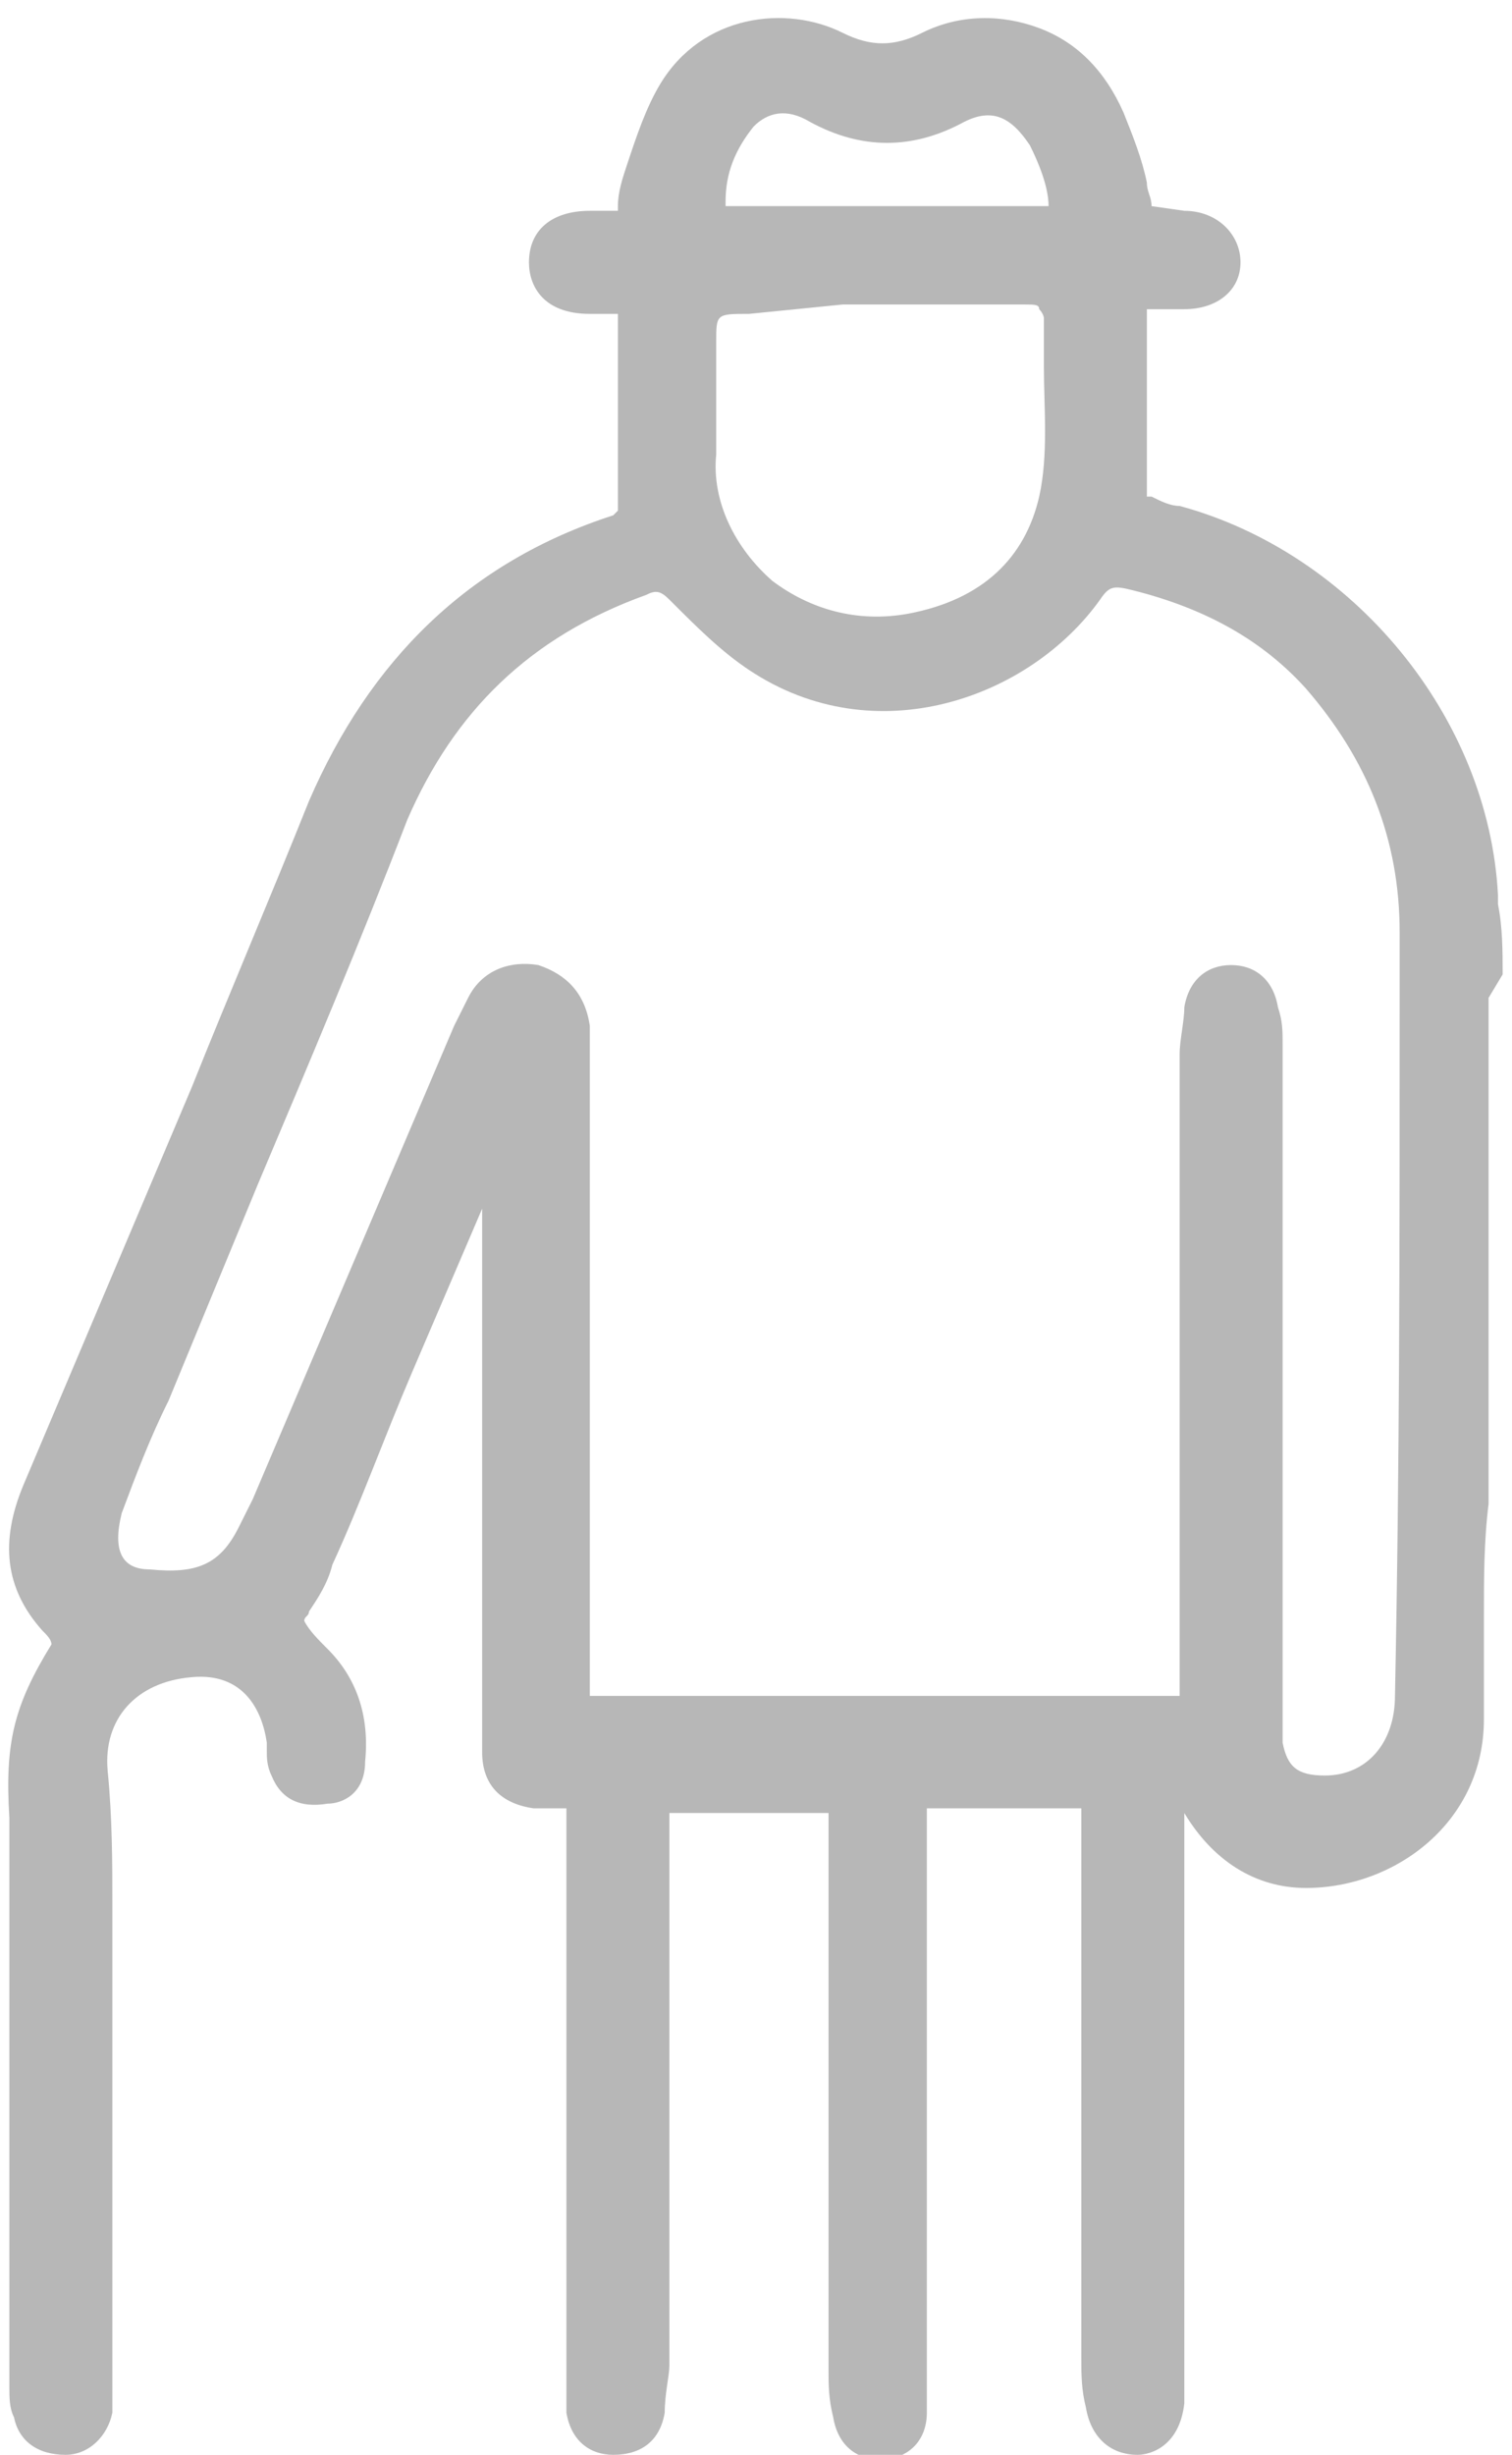
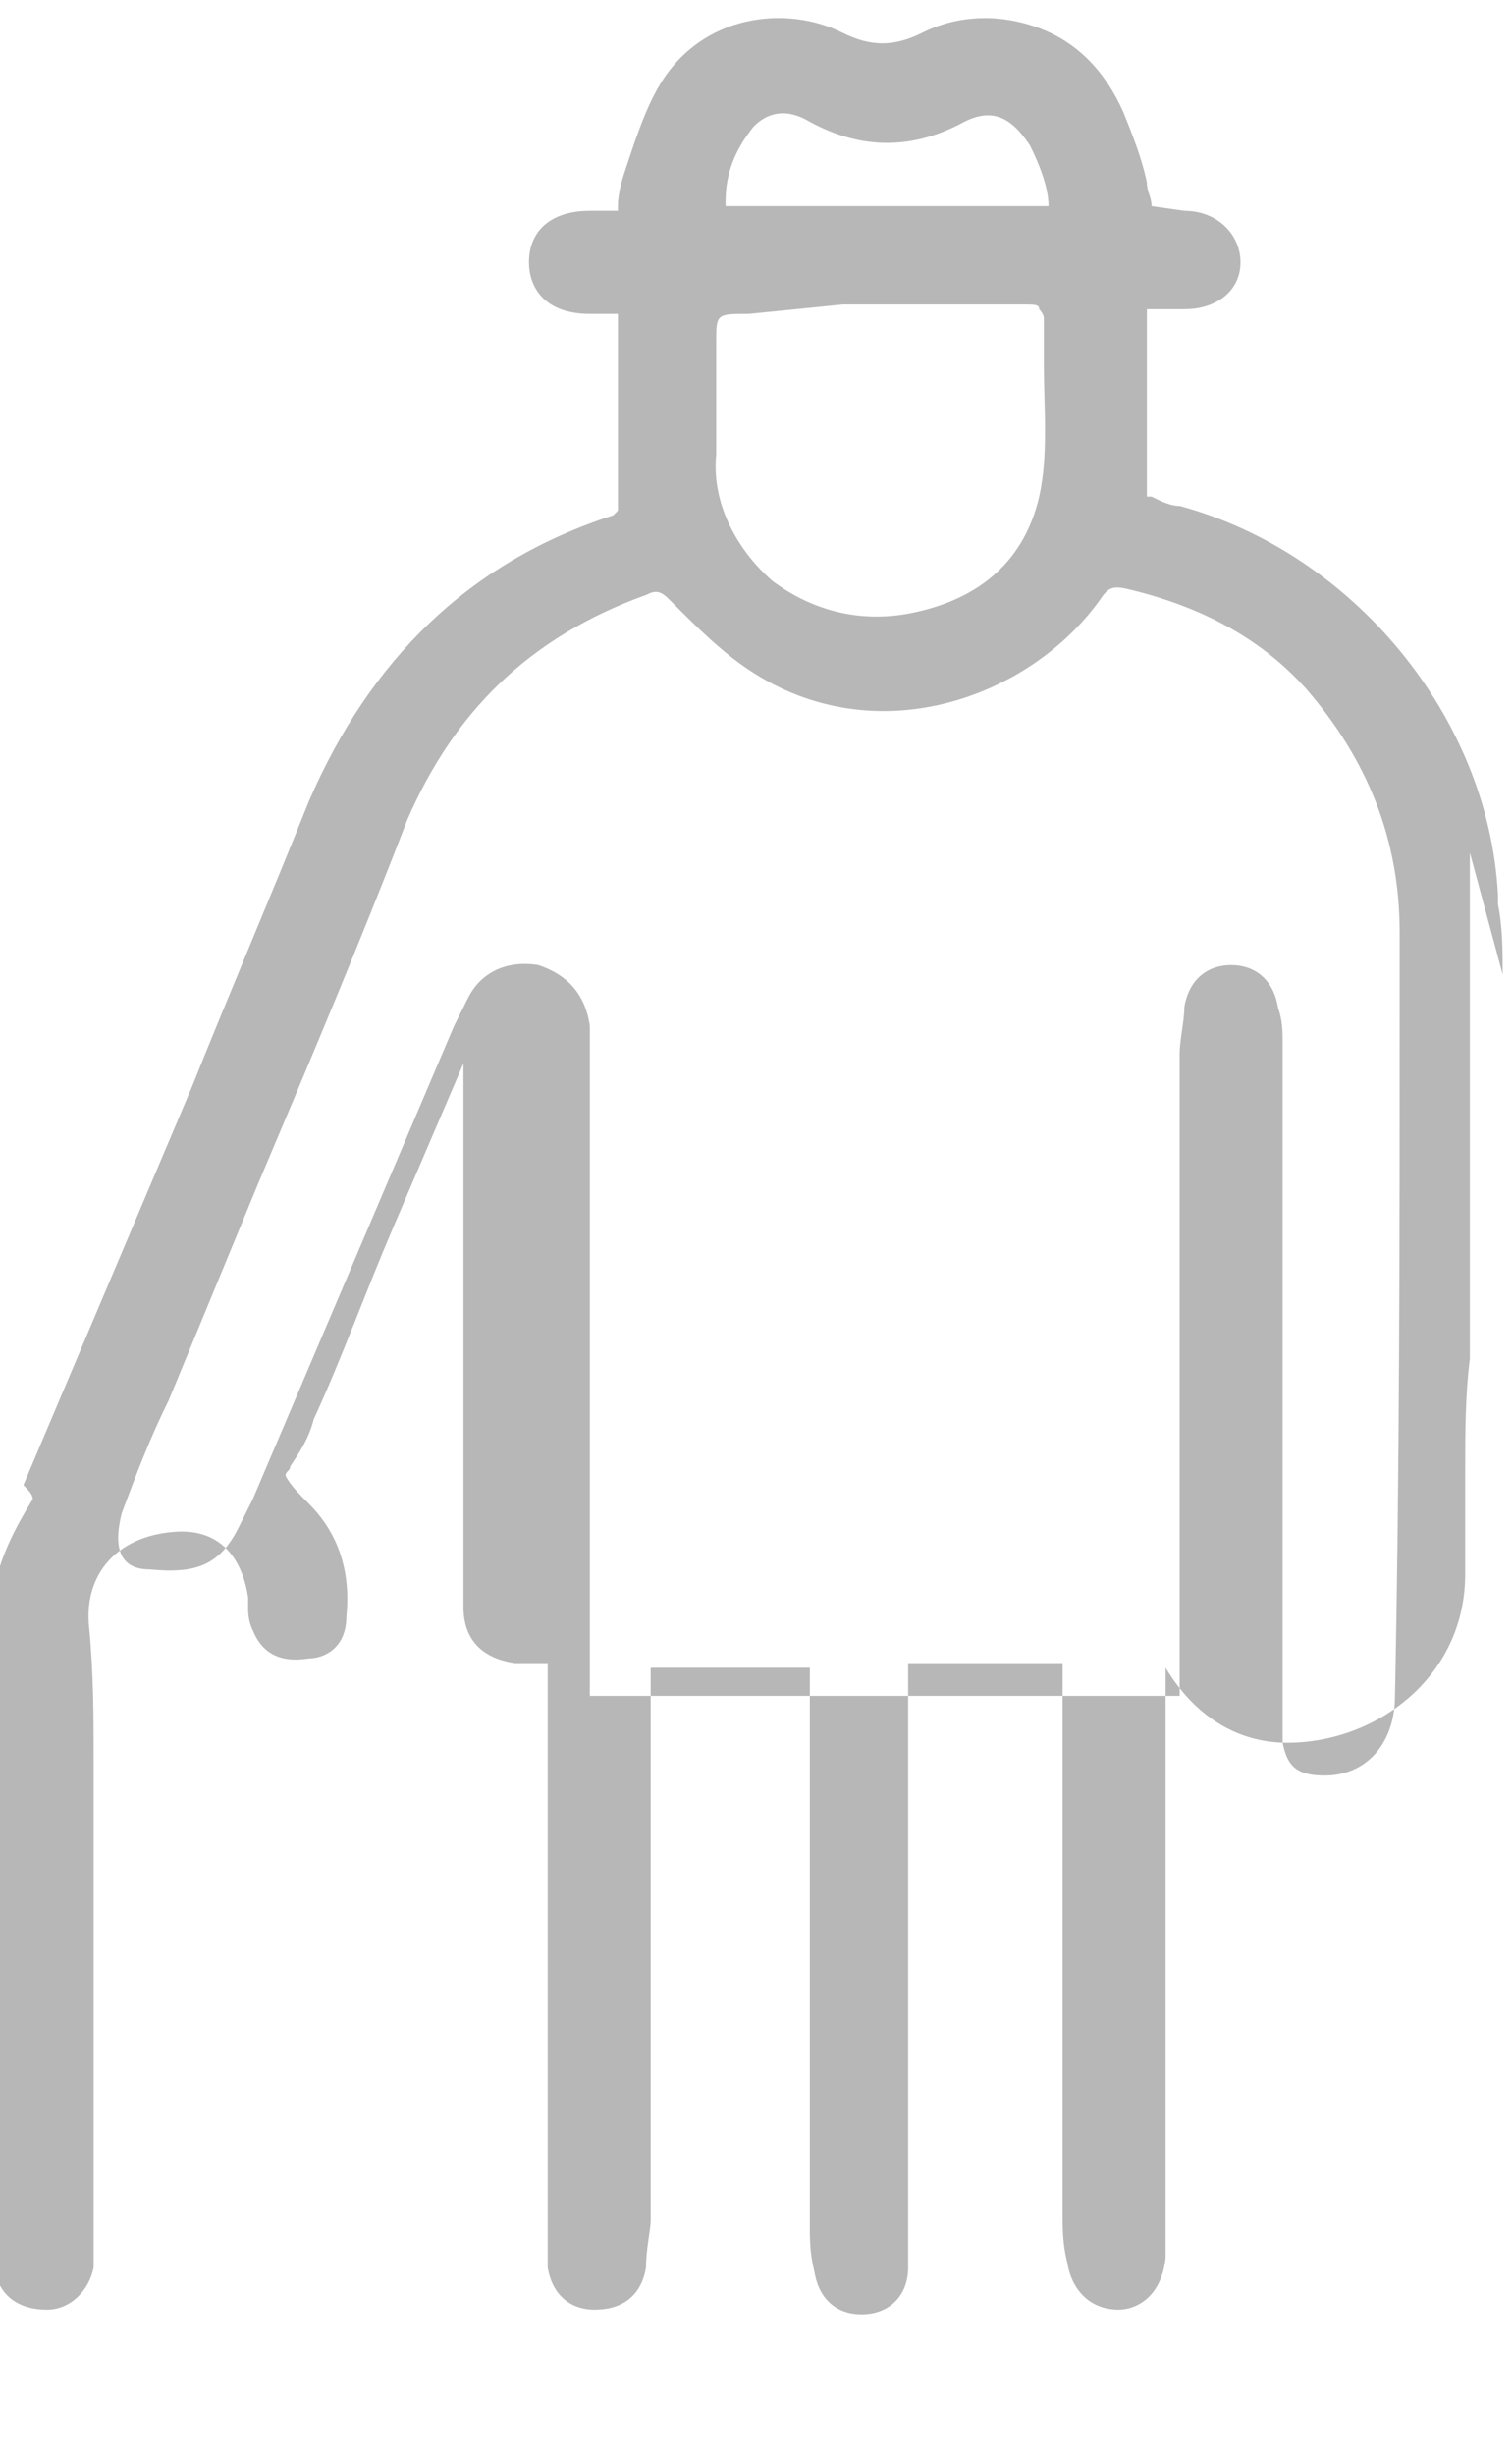
<svg xmlns="http://www.w3.org/2000/svg" version="1.1" id="Layer_1" x="0px" y="0px" viewBox="0 0 32.3 52.4" style="enable-background:new 0 0 32.3 52.4;" xml:space="preserve">
  <style type="text/css">
	.st0{fill:none;}
	.st1{fill:#B7B7B7;}
</style>
  <g id="XMLID_1_">
-     <path id="XMLID_2_" class="st0" d="M27.4,37.3c0.1,0.5,0.3,0.8,0.9,0.7c0.9,0,1.5-0.7,1.5-1.7c0-4.9,0-9.7,0.1-14.6l0-1.7   c0-2-0.7-3.8-2-5.2c-0.9-1-2.1-1.7-3.7-2.1c-0.4-0.1-0.5-0.1-0.7,0.2C22,15,18.7,16.2,16,14.4c-0.6-0.4-1.1-0.8-1.7-1.5   c-0.2-0.2-0.3-0.2-0.5-0.1c-2.5,0.9-4.1,2.5-5.1,4.8c-1.1,2.6-2.2,5.2-3.2,7.8L3.5,30c-0.3,0.8-0.7,1.6-1,2.4   c-0.1,0.3-0.1,0.7,0,0.9c0.1,0.2,0.3,0.3,0.6,0.3c1,0.1,1.5-0.2,1.9-0.9c0.1-0.2,0.2-0.4,0.3-0.6l4.2-10.1c0.1-0.2,0.2-0.4,0.3-0.6   c0.3-0.6,0.9-0.8,1.5-0.7c0.7,0.1,1.1,0.6,1.1,1.3c0,0.2,0,0.4,0,0.6l0,0.1l0,13.6h12.6l0-2.4c0-3.8,0-7.5,0-11.3   c0-0.4,0-0.7,0.1-1c0.1-0.5,0.5-0.9,1-0.9c0,0,0,0,0,0c0.6,0,1,0.4,1,0.9c0,0.3,0.1,0.5,0.1,0.8l0,13.9l0,0.4   C27.4,36.8,27.4,37.1,27.4,37.3z" />
    <path id="XMLID_3_" class="st0" d="M20.6,2.5c-1.2,0.6-2.2,0.6-3.3,0c-0.4-0.2-0.9-0.2-1.2,0.1c-0.4,0.5-0.6,1-0.6,1.6h6.9   c0-0.4-0.1-0.9-0.4-1.3C21.7,2.4,21.2,2.2,20.6,2.5z" />
    <path id="XMLID_4_" class="st0" d="M15.5,7.2c0,0.5,0,0.9,0,1.4c0,0.3,0,0.7,0,1c0,1,0.4,2,1.2,2.7c0.8,0.7,1.8,0.9,2.9,0.7   c1.5-0.3,2.5-1.2,2.8-2.5c0.2-0.9,0.1-1.9,0.1-2.8c0-0.3,0-0.7,0-1c0-0.1,0-0.2-0.1-0.2c-0.1-0.1-0.2-0.1-0.3-0.1   c-0.7,0-1.4,0-2.1,0l-0.5,0v0l-1.3,0l-1.8,0C15.5,6.5,15.5,6.5,15.5,7.2z" />
-     <path id="XMLID_21_" class="st1" d="M32.1,20.8c0-0.5,0-1-0.1-1.5l0-0.2c-0.2-3.8-3.1-7.3-6.8-8.3c-0.2,0-0.4-0.1-0.6-0.2l-0.1,0   v-4c0.3,0,0.5,0,0.8,0c0.7,0,1.2-0.4,1.2-1c0-0.6-0.5-1.1-1.2-1.1l-0.7-0.1c0-0.2-0.1-0.3-0.1-0.5c-0.1-0.5-0.3-1-0.5-1.5   c-0.4-0.9-1-1.5-1.8-1.8c-0.8-0.3-1.7-0.3-2.5,0.1c-0.6,0.3-1.1,0.3-1.7,0c-1.2-0.6-3-0.4-3.9,1.1c-0.3,0.5-0.5,1.1-0.7,1.7   c-0.1,0.3-0.2,0.6-0.2,0.9c0,0,0,0.1,0,0.1c-0.2,0-0.4,0-0.6,0c-0.8,0-1.3,0.4-1.3,1.1c0,0.5,0.3,1.1,1.3,1.1c0.1,0,0.2,0,0.3,0   c0.1,0,0.1,0,0.2,0c0,0,0.1,0,0.1,0v4.2l-0.1,0.1c-3.1,1-5.2,3.1-6.5,6.1c-0.8,2-1.7,4.1-2.5,6.1l-3.6,8.5   c-0.5,1.2-0.4,2.2,0.4,3.1c0.1,0.1,0.2,0.2,0.2,0.3c-0.8,1.3-1,2.1-0.9,3.7c0,0.3,0,0.5,0,0.8l0,11.3c0,0.3,0,0.5,0.1,0.7   c0.1,0.5,0.5,0.8,1.1,0.8c0.5,0,0.9-0.4,1-0.9c0-0.2,0-0.3,0-0.6l0-2.6c0-2.6,0-5.2,0-7.7c0-0.8,0-1.8-0.1-2.8   c-0.1-1.1,0.6-1.9,1.8-2c1.1-0.1,1.5,0.7,1.6,1.4c0,0.1,0,0.1,0,0.2c0,0.1,0,0.3,0.1,0.5c0.2,0.5,0.6,0.7,1.2,0.6   c0.3,0,0.8-0.2,0.8-0.9c0.1-1-0.2-1.8-0.8-2.4c-0.2-0.2-0.4-0.4-0.5-0.6l0,0c0-0.1,0.1-0.1,0.1-0.2c0.2-0.3,0.4-0.6,0.5-1   c0.6-1.3,1.1-2.7,1.7-4.1l1.5-3.5l0,8.2c0,1.1,0,2.3,0,3.4c0,0.7,0.4,1.1,1.1,1.2c0.2,0,0.5,0,0.7,0h0l0,12c0,0.3,0,0.6,0,0.9   c0.1,0.6,0.5,0.9,1,0.9c0.6,0,1-0.3,1.1-0.9c0-0.4,0.1-0.8,0.1-1l0-11.8h3.4l0,3.1c0,2.9,0,5.9,0,8.8c0,0.3,0,0.6,0.1,1   c0.1,0.6,0.5,0.9,1,0.9c0,0,0,0,0,0c0.6,0,1-0.4,1-1c0-0.3,0-0.6,0-0.9l0-12h3.3l0,11.7c0,0.4,0,0.7,0.1,1.1c0.1,0.6,0.5,1,1.1,1   c0.3,0,0.9-0.2,1-1.1c0-0.1,0-0.1,0-0.3l0-12.3c0,0,0,0,0-0.1c0,0,0,0,0,0.1c0.6,1,1.5,1.6,2.6,1.6c0,0,0,0,0,0   c1.9,0,3.8-1.4,3.8-3.6c0-0.7,0-1.4,0-2.2c0-0.8,0-1.6,0.1-2.4c0-3.6,0-7.2,0-10.8L32.1,20.8z M15.5,4.3c0-0.6,0.2-1.1,0.6-1.6   c0.3-0.3,0.7-0.4,1.2-0.1c1.1,0.6,2.2,0.6,3.3,0c0.6-0.3,1-0.1,1.4,0.5c0.2,0.4,0.4,0.9,0.4,1.3H15.5z M27.4,22.3   c0-0.3,0-0.5-0.1-0.8c-0.1-0.6-0.5-0.9-1-0.9c0,0,0,0,0,0c-0.5,0-0.9,0.3-1,0.9c0,0.3-0.1,0.7-0.1,1c0,3.8,0,7.5,0,11.3l0,2.4H12.6   l0-13.6l0-0.1c0-0.2,0-0.4,0-0.6c-0.1-0.7-0.5-1.1-1.1-1.3c-0.6-0.1-1.2,0.1-1.5,0.7c-0.1,0.2-0.2,0.4-0.3,0.6L5.4,32   c-0.1,0.2-0.2,0.4-0.3,0.6c-0.4,0.8-0.9,1-1.9,0.9c-0.3,0-0.5-0.1-0.6-0.3c-0.1-0.2-0.1-0.5,0-0.9c0.3-0.8,0.6-1.6,1-2.4l1.9-4.6   c1.1-2.6,2.2-5.2,3.2-7.8c1-2.3,2.6-3.9,5.1-4.8c0.2-0.1,0.3-0.1,0.5,0.1c0.6,0.6,1.1,1.1,1.7,1.5c2.7,1.8,6,0.6,7.5-1.5   c0.2-0.3,0.3-0.3,0.7-0.2c1.6,0.4,2.8,1.1,3.7,2.1c1.3,1.5,2,3.2,2,5.2l0,1.7c0,4.9,0,9.7-0.1,14.6c0,1-0.6,1.7-1.5,1.7   c-0.6,0-0.8-0.2-0.9-0.7c0-0.2,0-0.5,0-0.8l0-0.4L27.4,22.3z M18,6.5l1.3,0v0l0.5,0c0.7,0,1.4,0,2.1,0c0.2,0,0.3,0,0.3,0.1   c0,0,0.1,0.1,0.1,0.2c0,0.3,0,0.7,0,1c0,0.9,0.1,1.9-0.1,2.8c-0.3,1.3-1.2,2.2-2.8,2.5c-1.1,0.2-2.1-0.1-2.9-0.7   c-0.8-0.7-1.3-1.7-1.2-2.7c0-0.3,0-0.7,0-1c0-0.5,0-1,0-1.4c0-0.6,0-0.6,0.7-0.6L18,6.5z" />
+     <path id="XMLID_21_" class="st1" d="M32.1,20.8c0-0.5,0-1-0.1-1.5l0-0.2c-0.2-3.8-3.1-7.3-6.8-8.3c-0.2,0-0.4-0.1-0.6-0.2l-0.1,0   v-4c0.3,0,0.5,0,0.8,0c0.7,0,1.2-0.4,1.2-1c0-0.6-0.5-1.1-1.2-1.1l-0.7-0.1c0-0.2-0.1-0.3-0.1-0.5c-0.1-0.5-0.3-1-0.5-1.5   c-0.4-0.9-1-1.5-1.8-1.8c-0.8-0.3-1.7-0.3-2.5,0.1c-0.6,0.3-1.1,0.3-1.7,0c-1.2-0.6-3-0.4-3.9,1.1c-0.3,0.5-0.5,1.1-0.7,1.7   c-0.1,0.3-0.2,0.6-0.2,0.9c0,0,0,0.1,0,0.1c-0.2,0-0.4,0-0.6,0c-0.8,0-1.3,0.4-1.3,1.1c0,0.5,0.3,1.1,1.3,1.1c0.1,0,0.2,0,0.3,0   c0.1,0,0.1,0,0.2,0c0,0,0.1,0,0.1,0v4.2l-0.1,0.1c-3.1,1-5.2,3.1-6.5,6.1c-0.8,2-1.7,4.1-2.5,6.1l-3.6,8.5   c0.1,0.1,0.2,0.2,0.2,0.3c-0.8,1.3-1,2.1-0.9,3.7c0,0.3,0,0.5,0,0.8l0,11.3c0,0.3,0,0.5,0.1,0.7   c0.1,0.5,0.5,0.8,1.1,0.8c0.5,0,0.9-0.4,1-0.9c0-0.2,0-0.3,0-0.6l0-2.6c0-2.6,0-5.2,0-7.7c0-0.8,0-1.8-0.1-2.8   c-0.1-1.1,0.6-1.9,1.8-2c1.1-0.1,1.5,0.7,1.6,1.4c0,0.1,0,0.1,0,0.2c0,0.1,0,0.3,0.1,0.5c0.2,0.5,0.6,0.7,1.2,0.6   c0.3,0,0.8-0.2,0.8-0.9c0.1-1-0.2-1.8-0.8-2.4c-0.2-0.2-0.4-0.4-0.5-0.6l0,0c0-0.1,0.1-0.1,0.1-0.2c0.2-0.3,0.4-0.6,0.5-1   c0.6-1.3,1.1-2.7,1.7-4.1l1.5-3.5l0,8.2c0,1.1,0,2.3,0,3.4c0,0.7,0.4,1.1,1.1,1.2c0.2,0,0.5,0,0.7,0h0l0,12c0,0.3,0,0.6,0,0.9   c0.1,0.6,0.5,0.9,1,0.9c0.6,0,1-0.3,1.1-0.9c0-0.4,0.1-0.8,0.1-1l0-11.8h3.4l0,3.1c0,2.9,0,5.9,0,8.8c0,0.3,0,0.6,0.1,1   c0.1,0.6,0.5,0.9,1,0.9c0,0,0,0,0,0c0.6,0,1-0.4,1-1c0-0.3,0-0.6,0-0.9l0-12h3.3l0,11.7c0,0.4,0,0.7,0.1,1.1c0.1,0.6,0.5,1,1.1,1   c0.3,0,0.9-0.2,1-1.1c0-0.1,0-0.1,0-0.3l0-12.3c0,0,0,0,0-0.1c0,0,0,0,0,0.1c0.6,1,1.5,1.6,2.6,1.6c0,0,0,0,0,0   c1.9,0,3.8-1.4,3.8-3.6c0-0.7,0-1.4,0-2.2c0-0.8,0-1.6,0.1-2.4c0-3.6,0-7.2,0-10.8L32.1,20.8z M15.5,4.3c0-0.6,0.2-1.1,0.6-1.6   c0.3-0.3,0.7-0.4,1.2-0.1c1.1,0.6,2.2,0.6,3.3,0c0.6-0.3,1-0.1,1.4,0.5c0.2,0.4,0.4,0.9,0.4,1.3H15.5z M27.4,22.3   c0-0.3,0-0.5-0.1-0.8c-0.1-0.6-0.5-0.9-1-0.9c0,0,0,0,0,0c-0.5,0-0.9,0.3-1,0.9c0,0.3-0.1,0.7-0.1,1c0,3.8,0,7.5,0,11.3l0,2.4H12.6   l0-13.6l0-0.1c0-0.2,0-0.4,0-0.6c-0.1-0.7-0.5-1.1-1.1-1.3c-0.6-0.1-1.2,0.1-1.5,0.7c-0.1,0.2-0.2,0.4-0.3,0.6L5.4,32   c-0.1,0.2-0.2,0.4-0.3,0.6c-0.4,0.8-0.9,1-1.9,0.9c-0.3,0-0.5-0.1-0.6-0.3c-0.1-0.2-0.1-0.5,0-0.9c0.3-0.8,0.6-1.6,1-2.4l1.9-4.6   c1.1-2.6,2.2-5.2,3.2-7.8c1-2.3,2.6-3.9,5.1-4.8c0.2-0.1,0.3-0.1,0.5,0.1c0.6,0.6,1.1,1.1,1.7,1.5c2.7,1.8,6,0.6,7.5-1.5   c0.2-0.3,0.3-0.3,0.7-0.2c1.6,0.4,2.8,1.1,3.7,2.1c1.3,1.5,2,3.2,2,5.2l0,1.7c0,4.9,0,9.7-0.1,14.6c0,1-0.6,1.7-1.5,1.7   c-0.6,0-0.8-0.2-0.9-0.7c0-0.2,0-0.5,0-0.8l0-0.4L27.4,22.3z M18,6.5l1.3,0v0l0.5,0c0.7,0,1.4,0,2.1,0c0.2,0,0.3,0,0.3,0.1   c0,0,0.1,0.1,0.1,0.2c0,0.3,0,0.7,0,1c0,0.9,0.1,1.9-0.1,2.8c-0.3,1.3-1.2,2.2-2.8,2.5c-1.1,0.2-2.1-0.1-2.9-0.7   c-0.8-0.7-1.3-1.7-1.2-2.7c0-0.3,0-0.7,0-1c0-0.5,0-1,0-1.4c0-0.6,0-0.6,0.7-0.6L18,6.5z" />
  </g>
</svg>